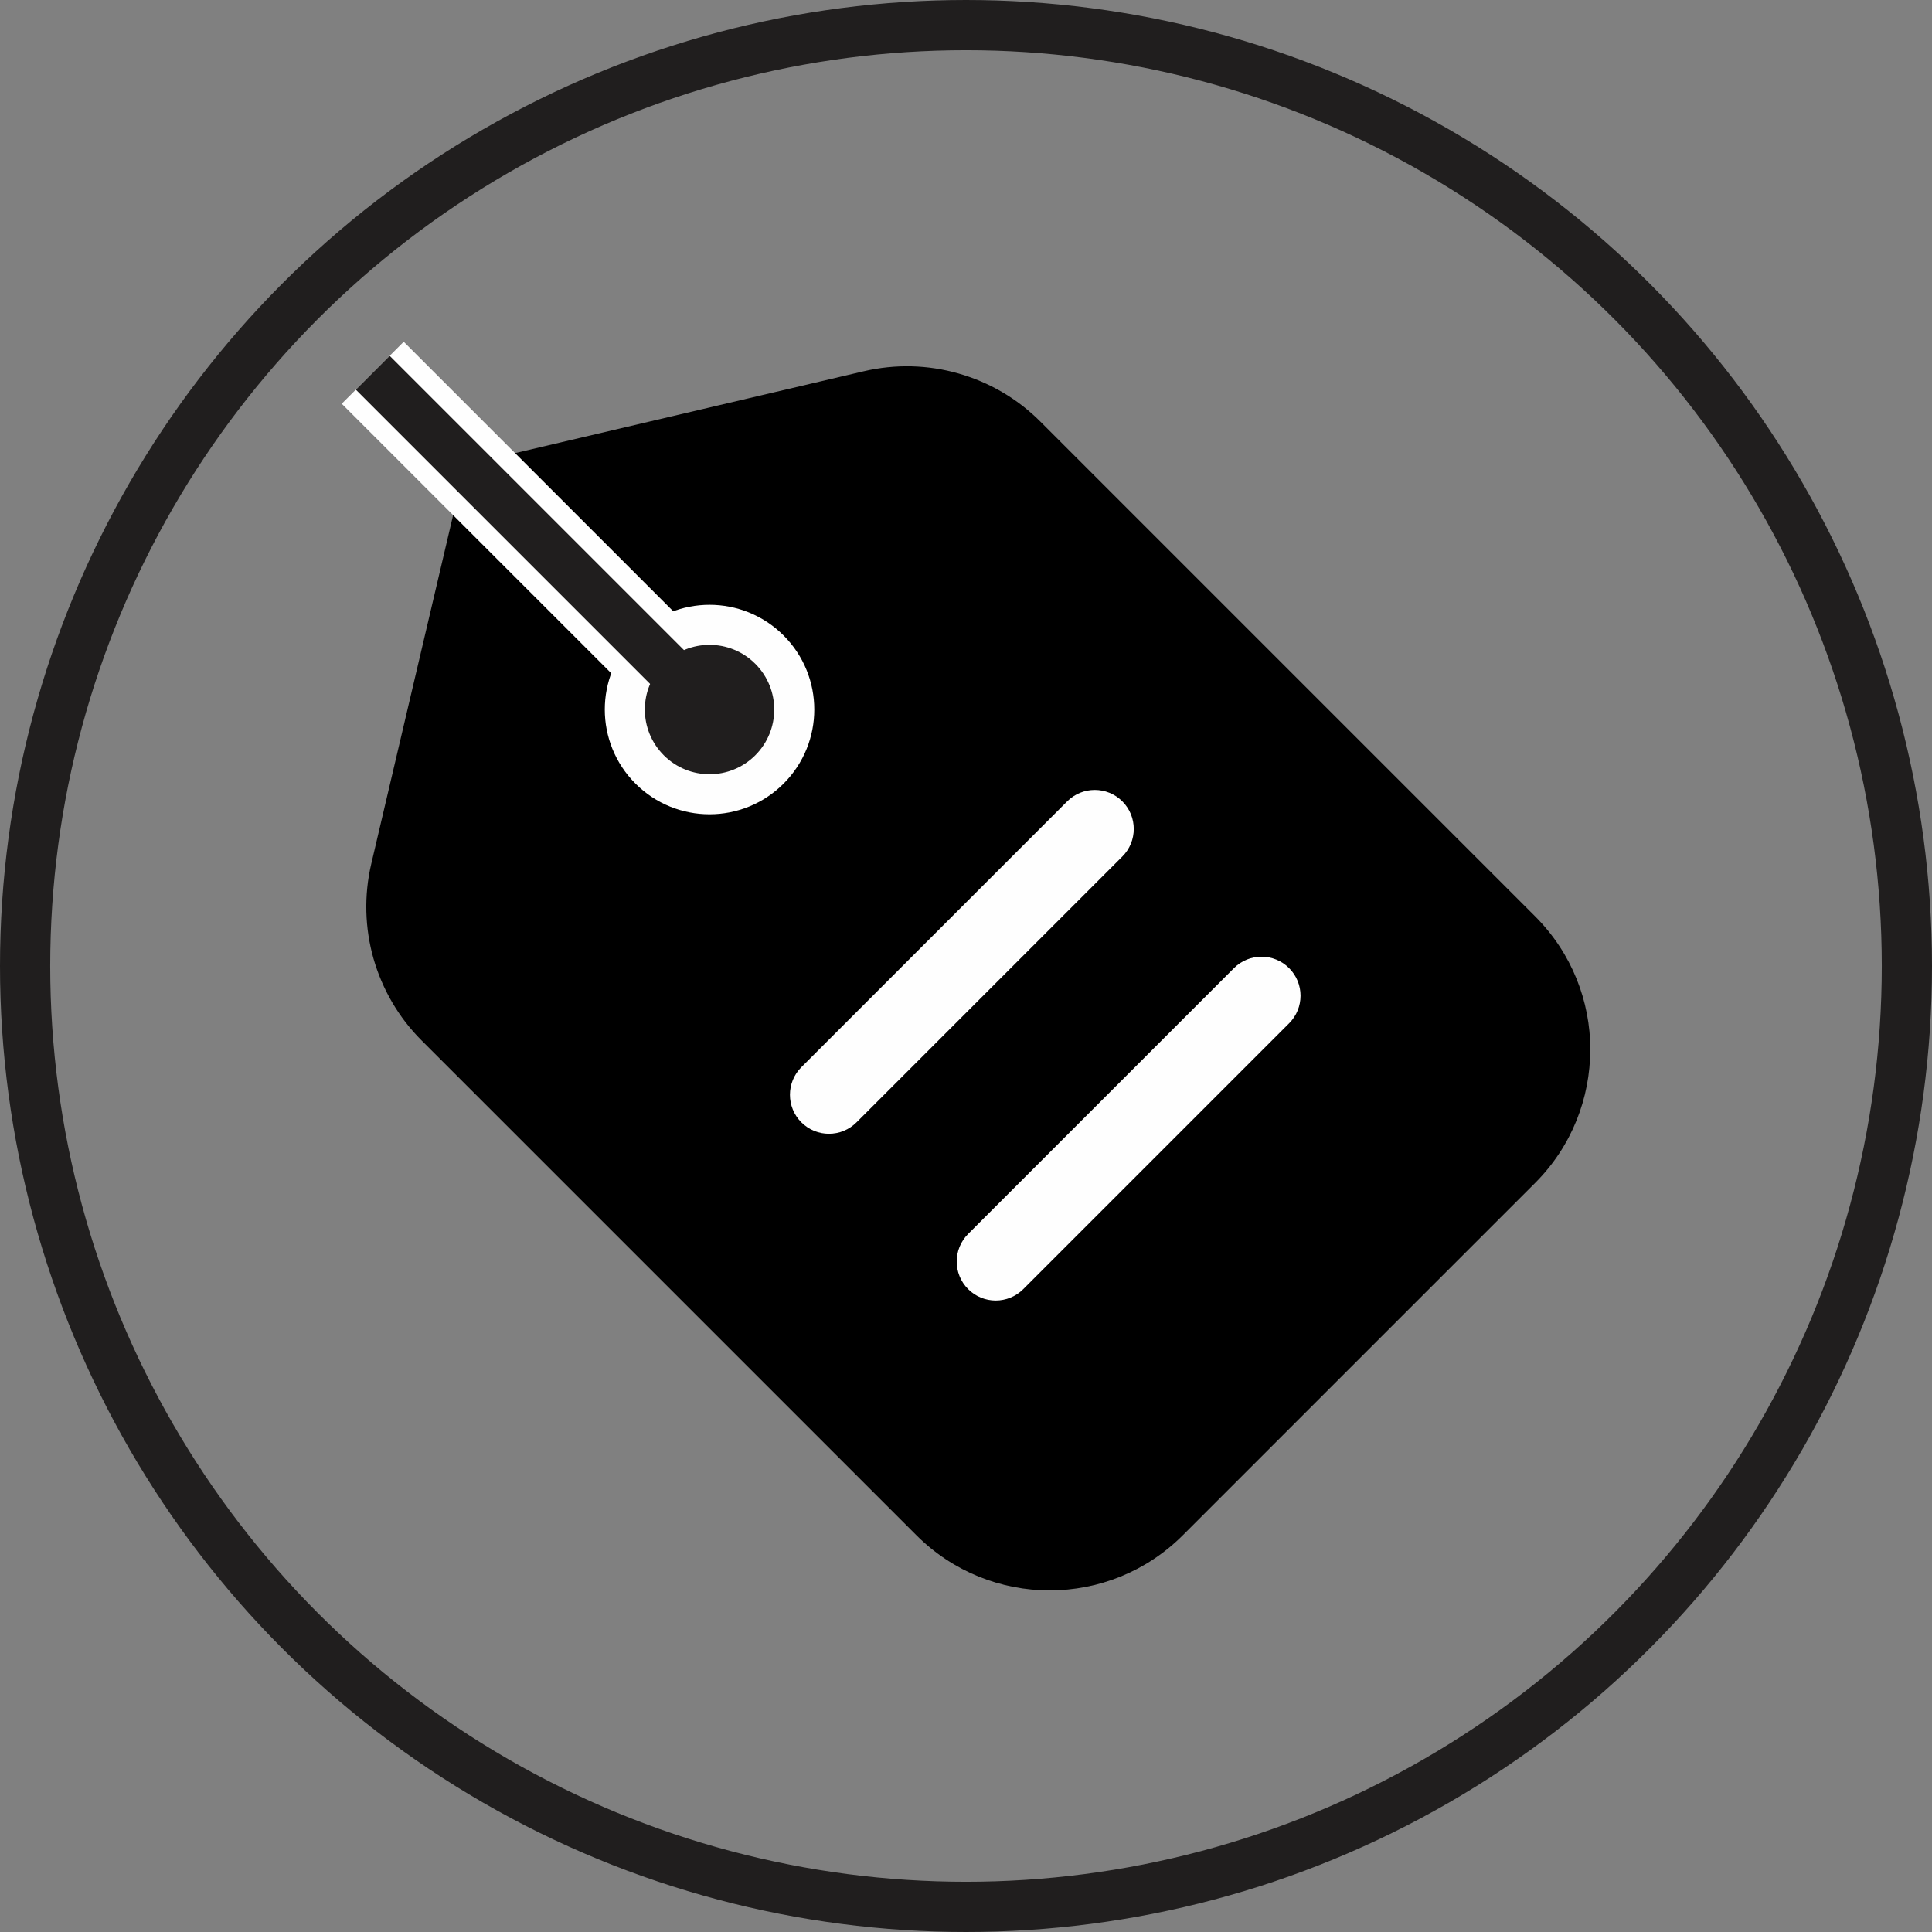
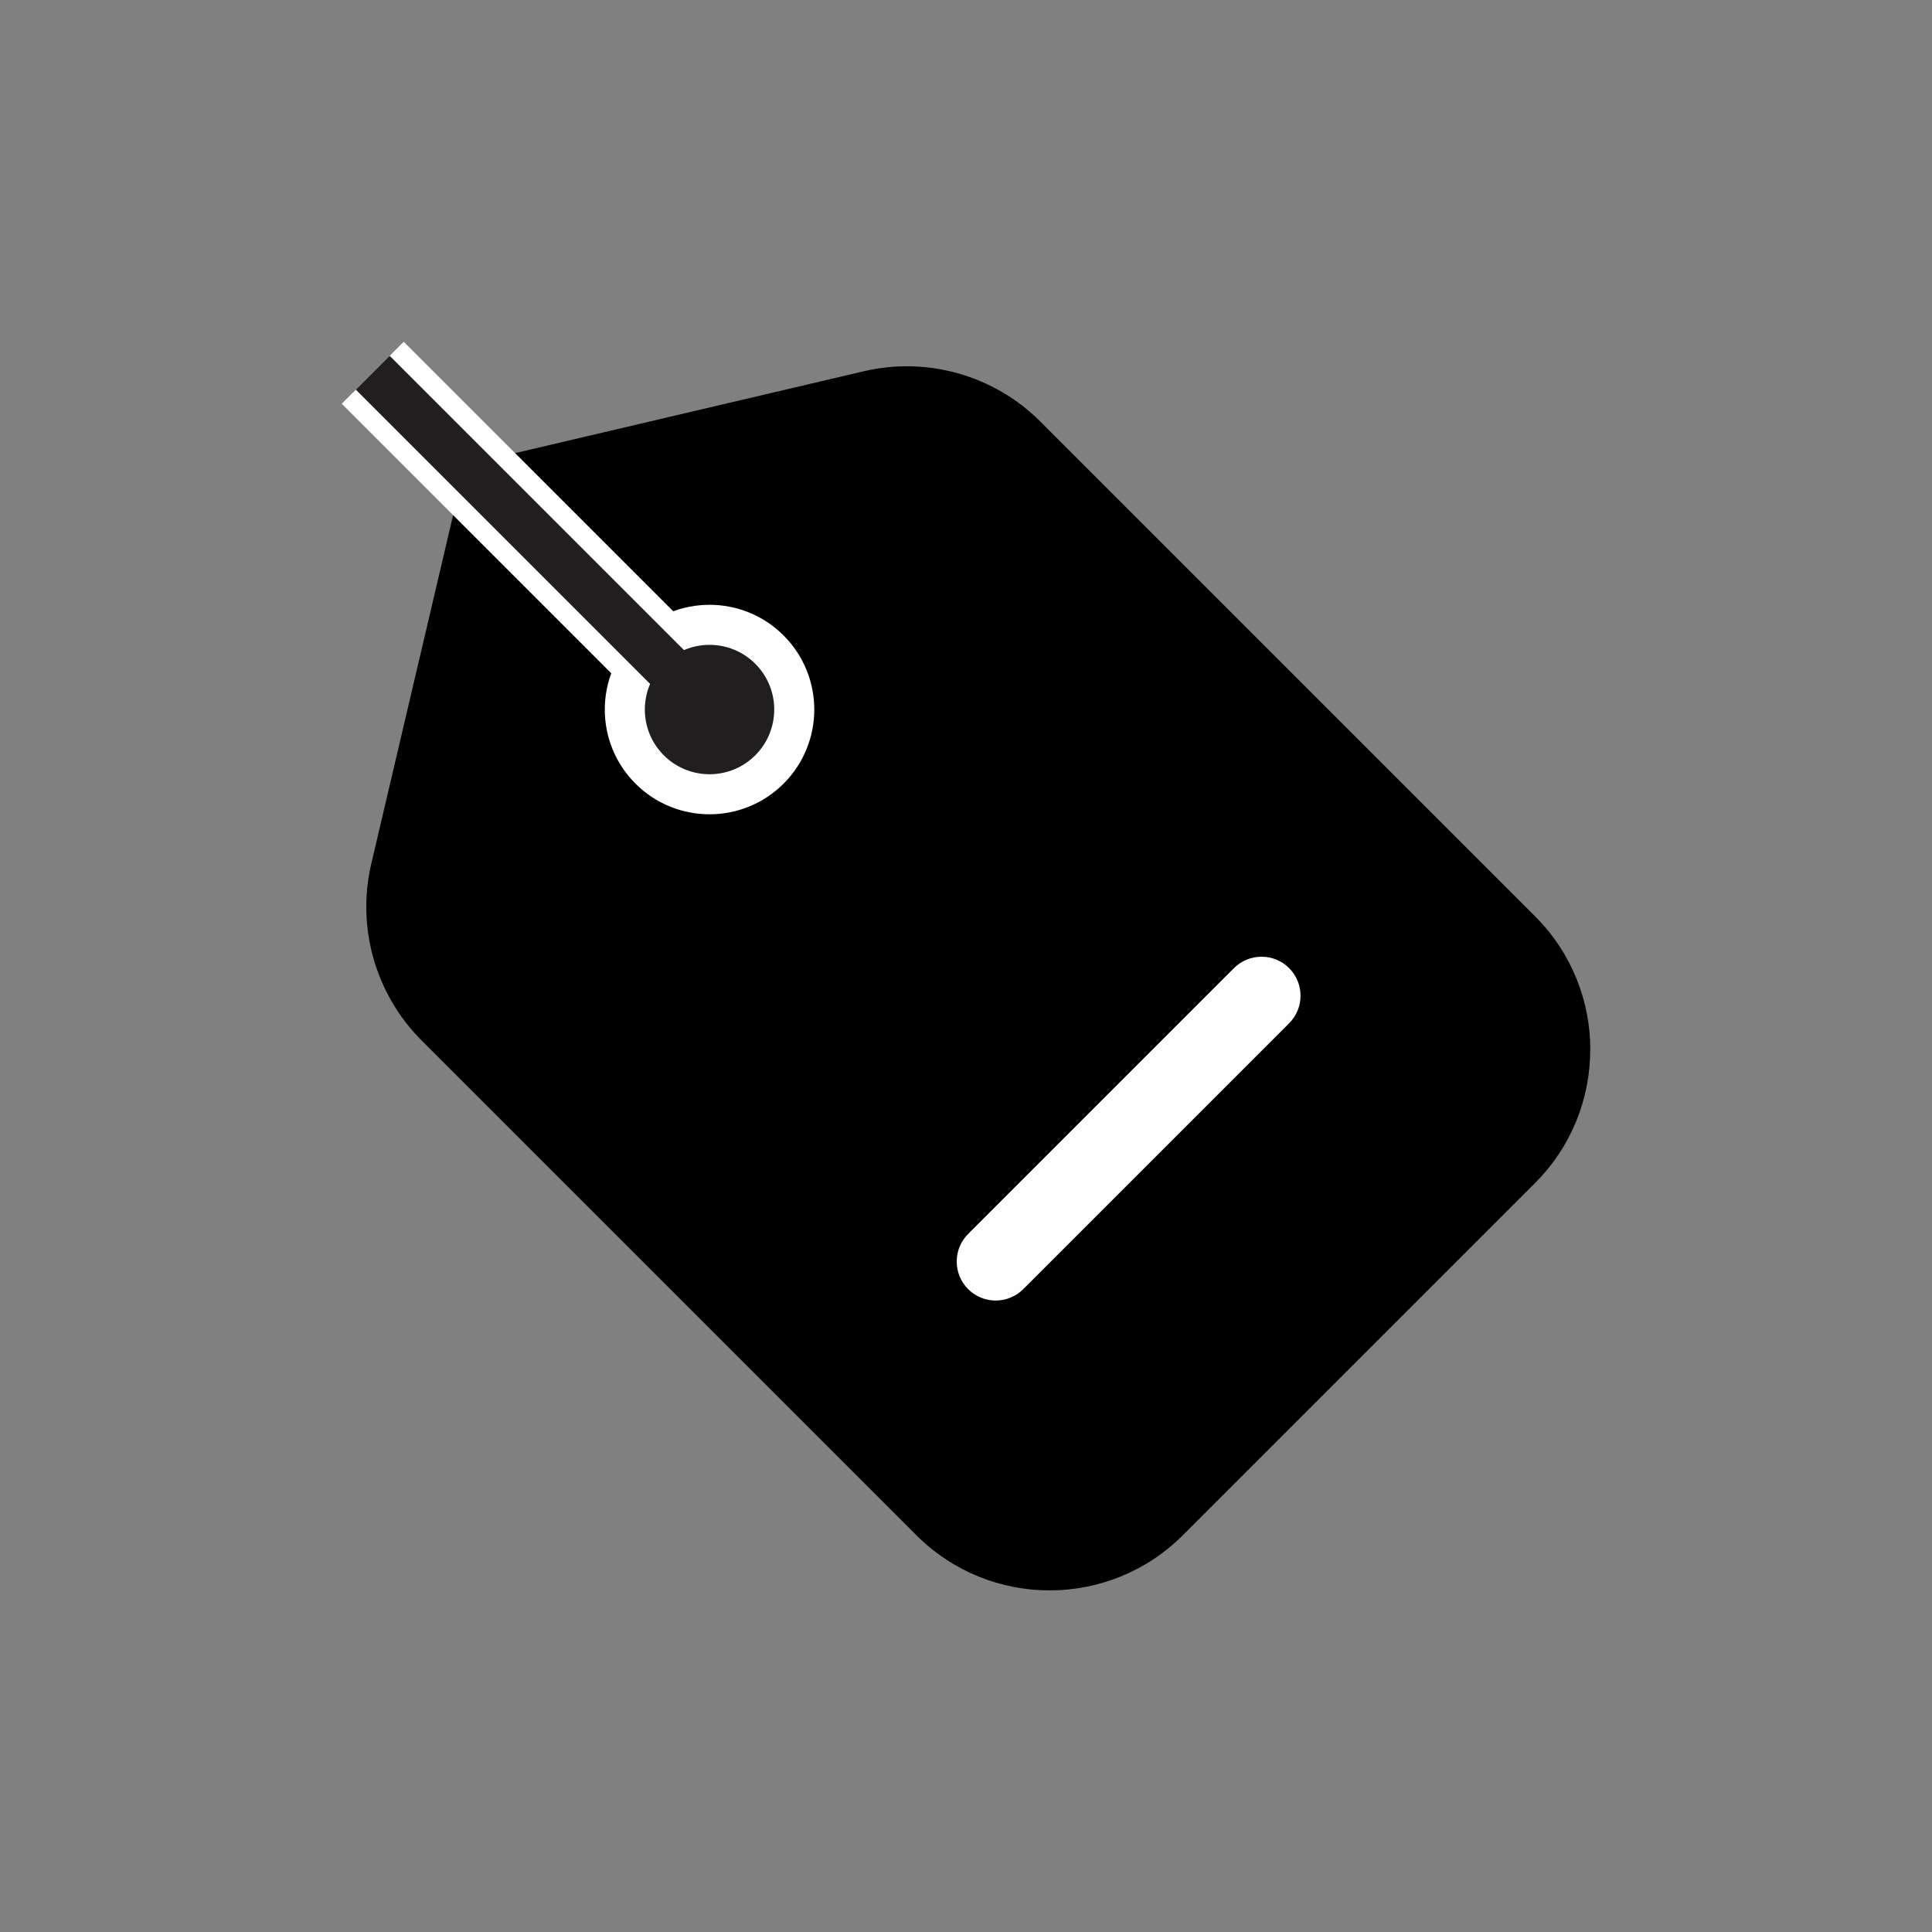
<svg xmlns="http://www.w3.org/2000/svg" xml:space="preserve" width="1.069in" height="1.069in" version="1.1" style="shape-rendering:geometricPrecision; text-rendering:geometricPrecision; image-rendering:optimizeQuality; fill-rule:evenodd; clip-rule:evenodd" viewBox="0 0 253.94 253.94">
  <rect x="0" y="0" width="253.94" height="253.94" fill="#808080" stroke="none" />
  <defs>
    <style type="text/css"> .str0 {stroke:#201E1E;stroke-width:6.6;stroke-miterlimit:2.613} .fil0 {fill:none} .fil3 {fill:#FEFEFE} .fil4 {fill:#201E1E} .fil2 {fill:#FEFEFE;fill-rule:nonzero} .fil1 {fill:black;fill-rule:nonzero} </style>
  </defs>
  <g id="Layer_x0020_1">
-     <circle class="fil0 str0" cx="126.97" cy="126.97" r="123.67" />
    <g id="_3183677955184">
      <path class="fil1" d="M65.9 59.98l47.63 -11.18c4.18,-0.98 8.46,-0.85 12.45,0.29 4.01,1.14 7.72,3.28 10.74,6.3l65.05 65.05c4.84,4.84 7.26,11.18 7.26,17.52l-0.01 0c-0,6.35 -2.42,12.7 -7.24,17.52l-46.3 46.3c-4.84,4.84 -11.18,7.26 -17.52,7.26 -6.34,0 -12.68,-2.42 -17.52,-7.26l-65.05 -65.05c-3.02,-3.02 -5.15,-6.73 -6.3,-10.74 -1.13,-3.99 -1.27,-8.27 -0.29,-12.45l11.18 -47.63 5.92 -5.92z" />
-       <path class="fil2" d="M112.58 147.52c-2,2 -5.25,2 -7.25,0 -2,-2 -2,-5.25 0,-7.25l34.94 -34.94c2,-2 5.25,-2 7.25,0 2,2 2,5.25 0,7.25l-34.94 34.94z" />
-       <path class="fil2" d="M134.5 169.44c-2,2 -5.25,2 -7.25,0 -2,-2 -2,-5.25 0,-7.25l34.94 -34.94c2,-2 5.25,-2 7.25,0 2,2 2,5.25 0,7.25l-34.94 34.94z" />
+       <path class="fil2" d="M134.5 169.44c-2,2 -5.25,2 -7.25,0 -2,-2 -2,-5.25 0,-7.25l34.94 -34.94c2,-2 5.25,-2 7.25,0 2,2 2,5.25 0,7.25z" />
      <circle class="fil3" transform="matrix(0.646 -0.646 0.646 0.646 93.261 93.262)" r="15.07" />
      <rect class="fil3" transform="matrix(0.76 -0.76 0.76 0.76 44.919 53.067)" width="10.72" height="58.24" />
      <rect class="fil4" transform="matrix(0.415 -0.415 0.76 0.76 46.77 51.217)" width="10.72" height="58.24" />
      <circle class="fil4" transform="matrix(0.399 -0.399 0.399 0.399 93.261 93.262)" r="15.07" />
    </g>
  </g>
</svg>